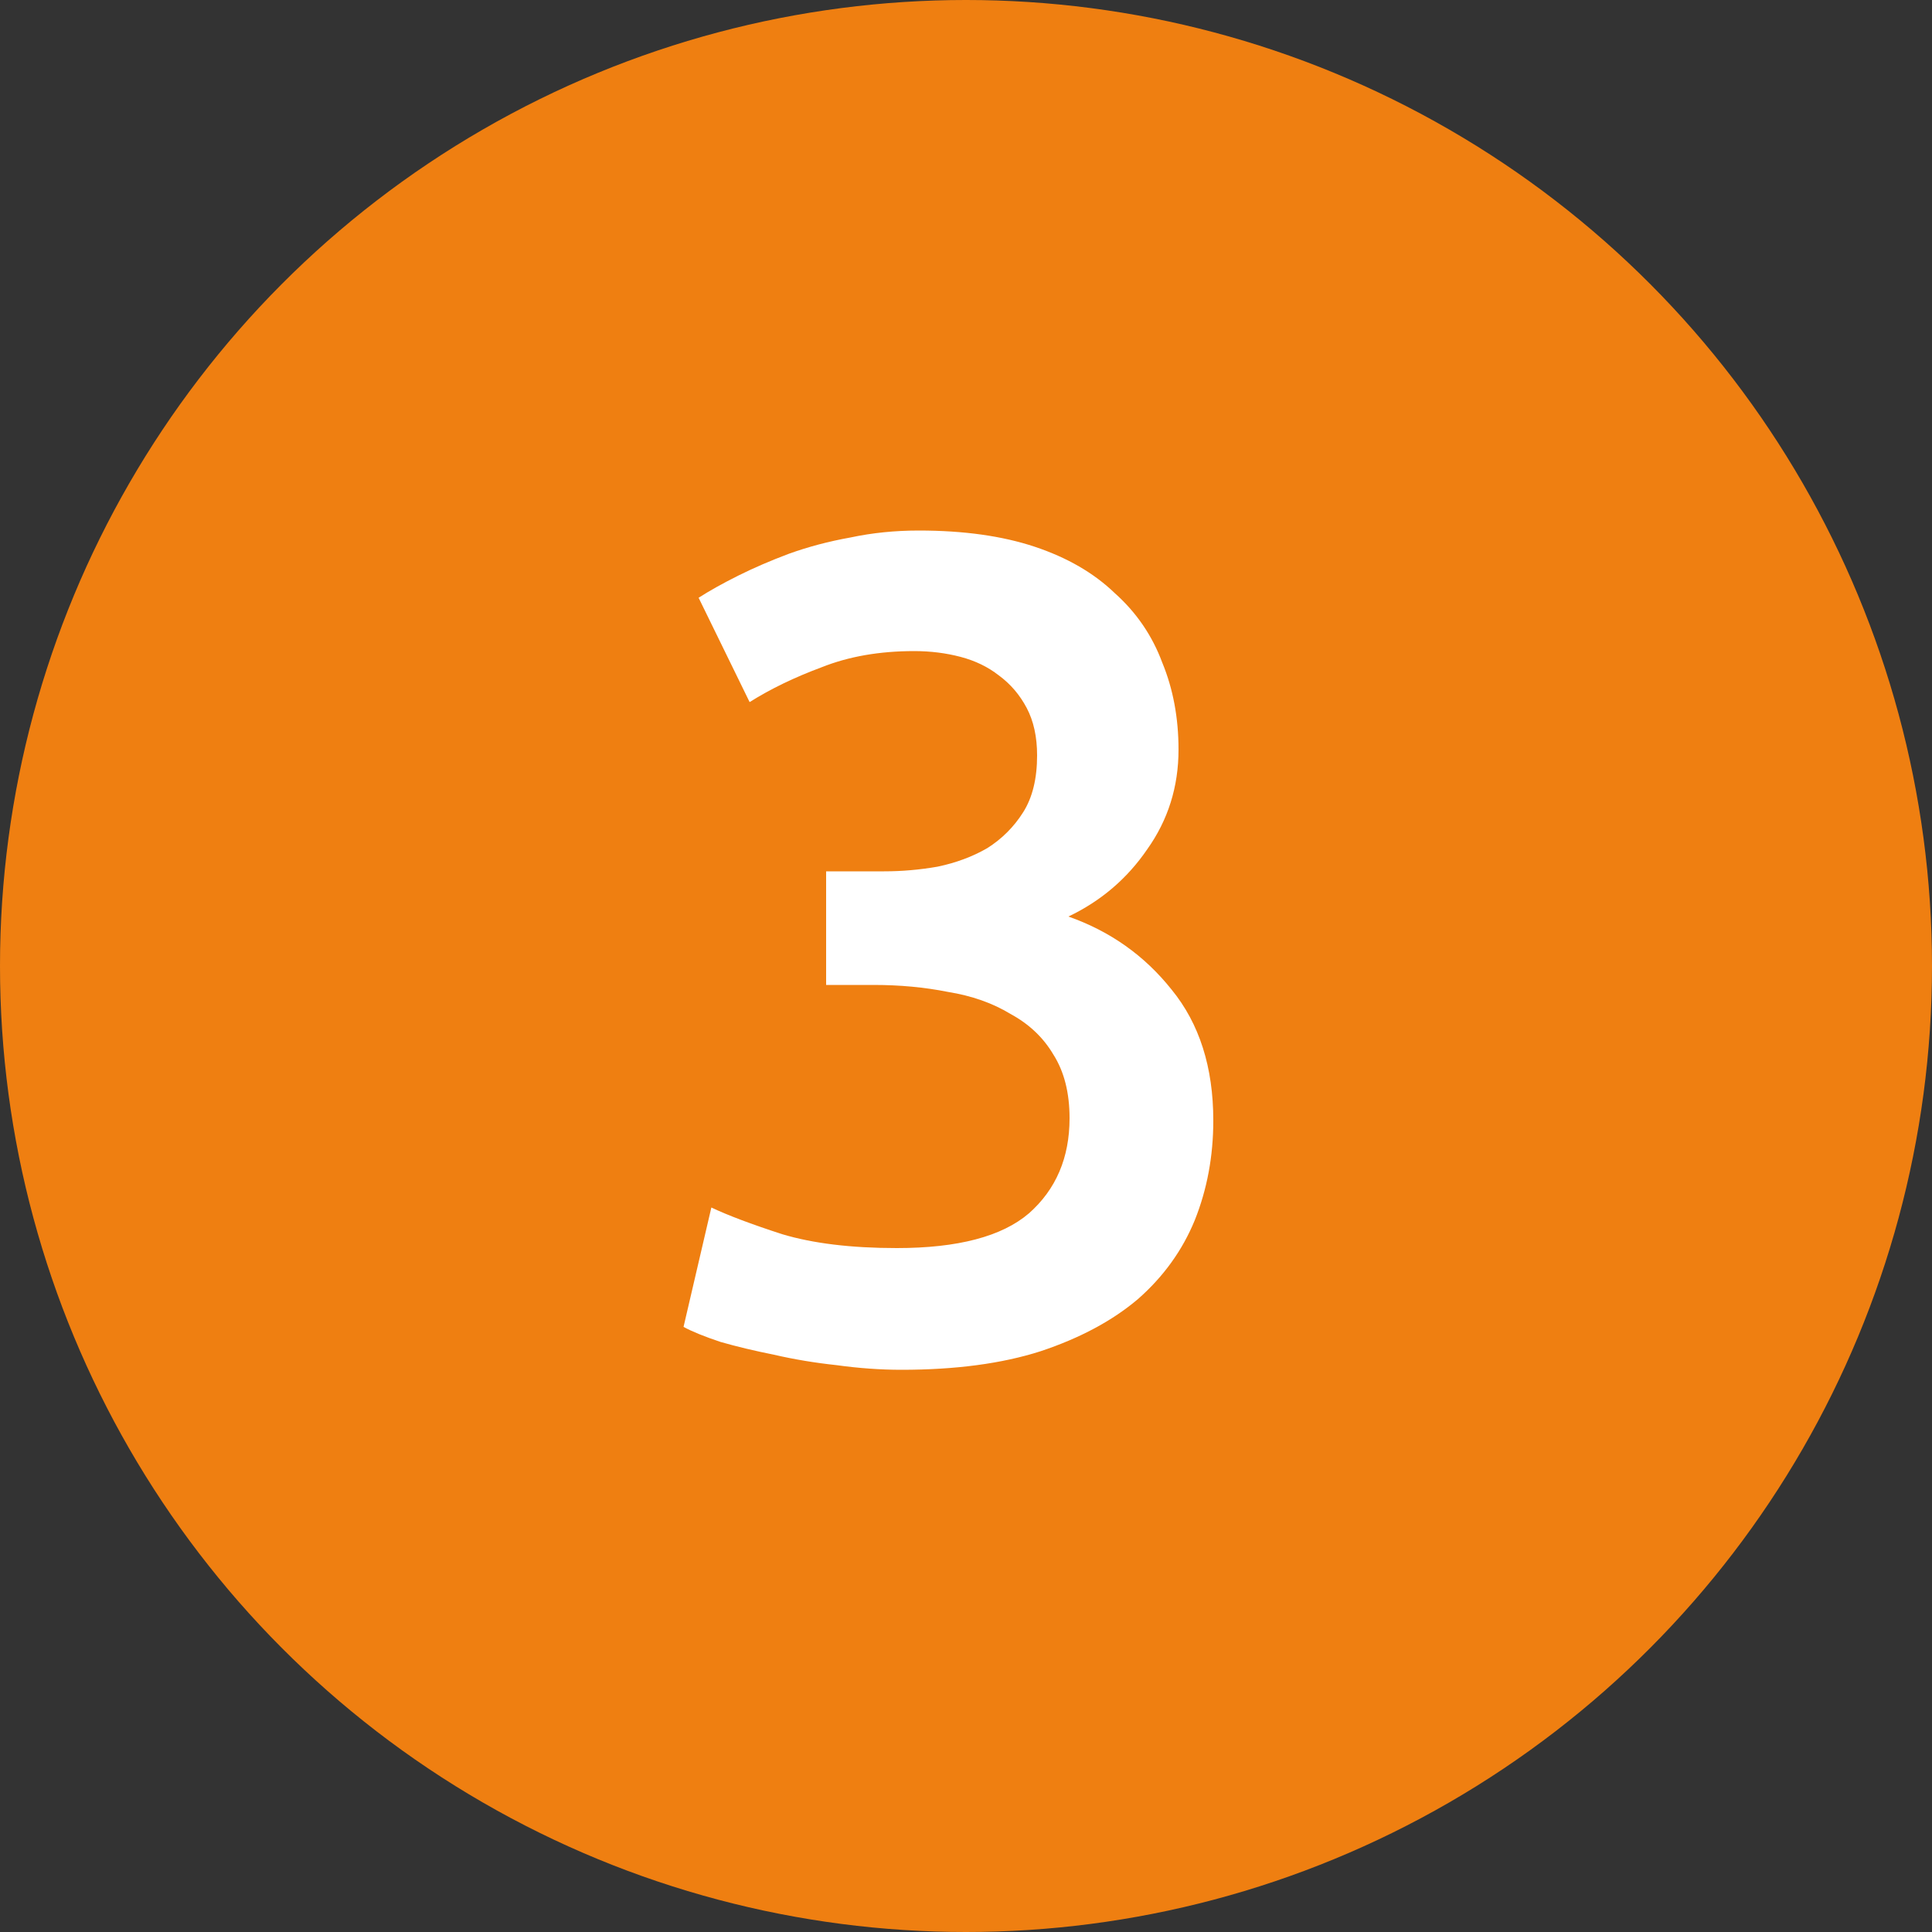
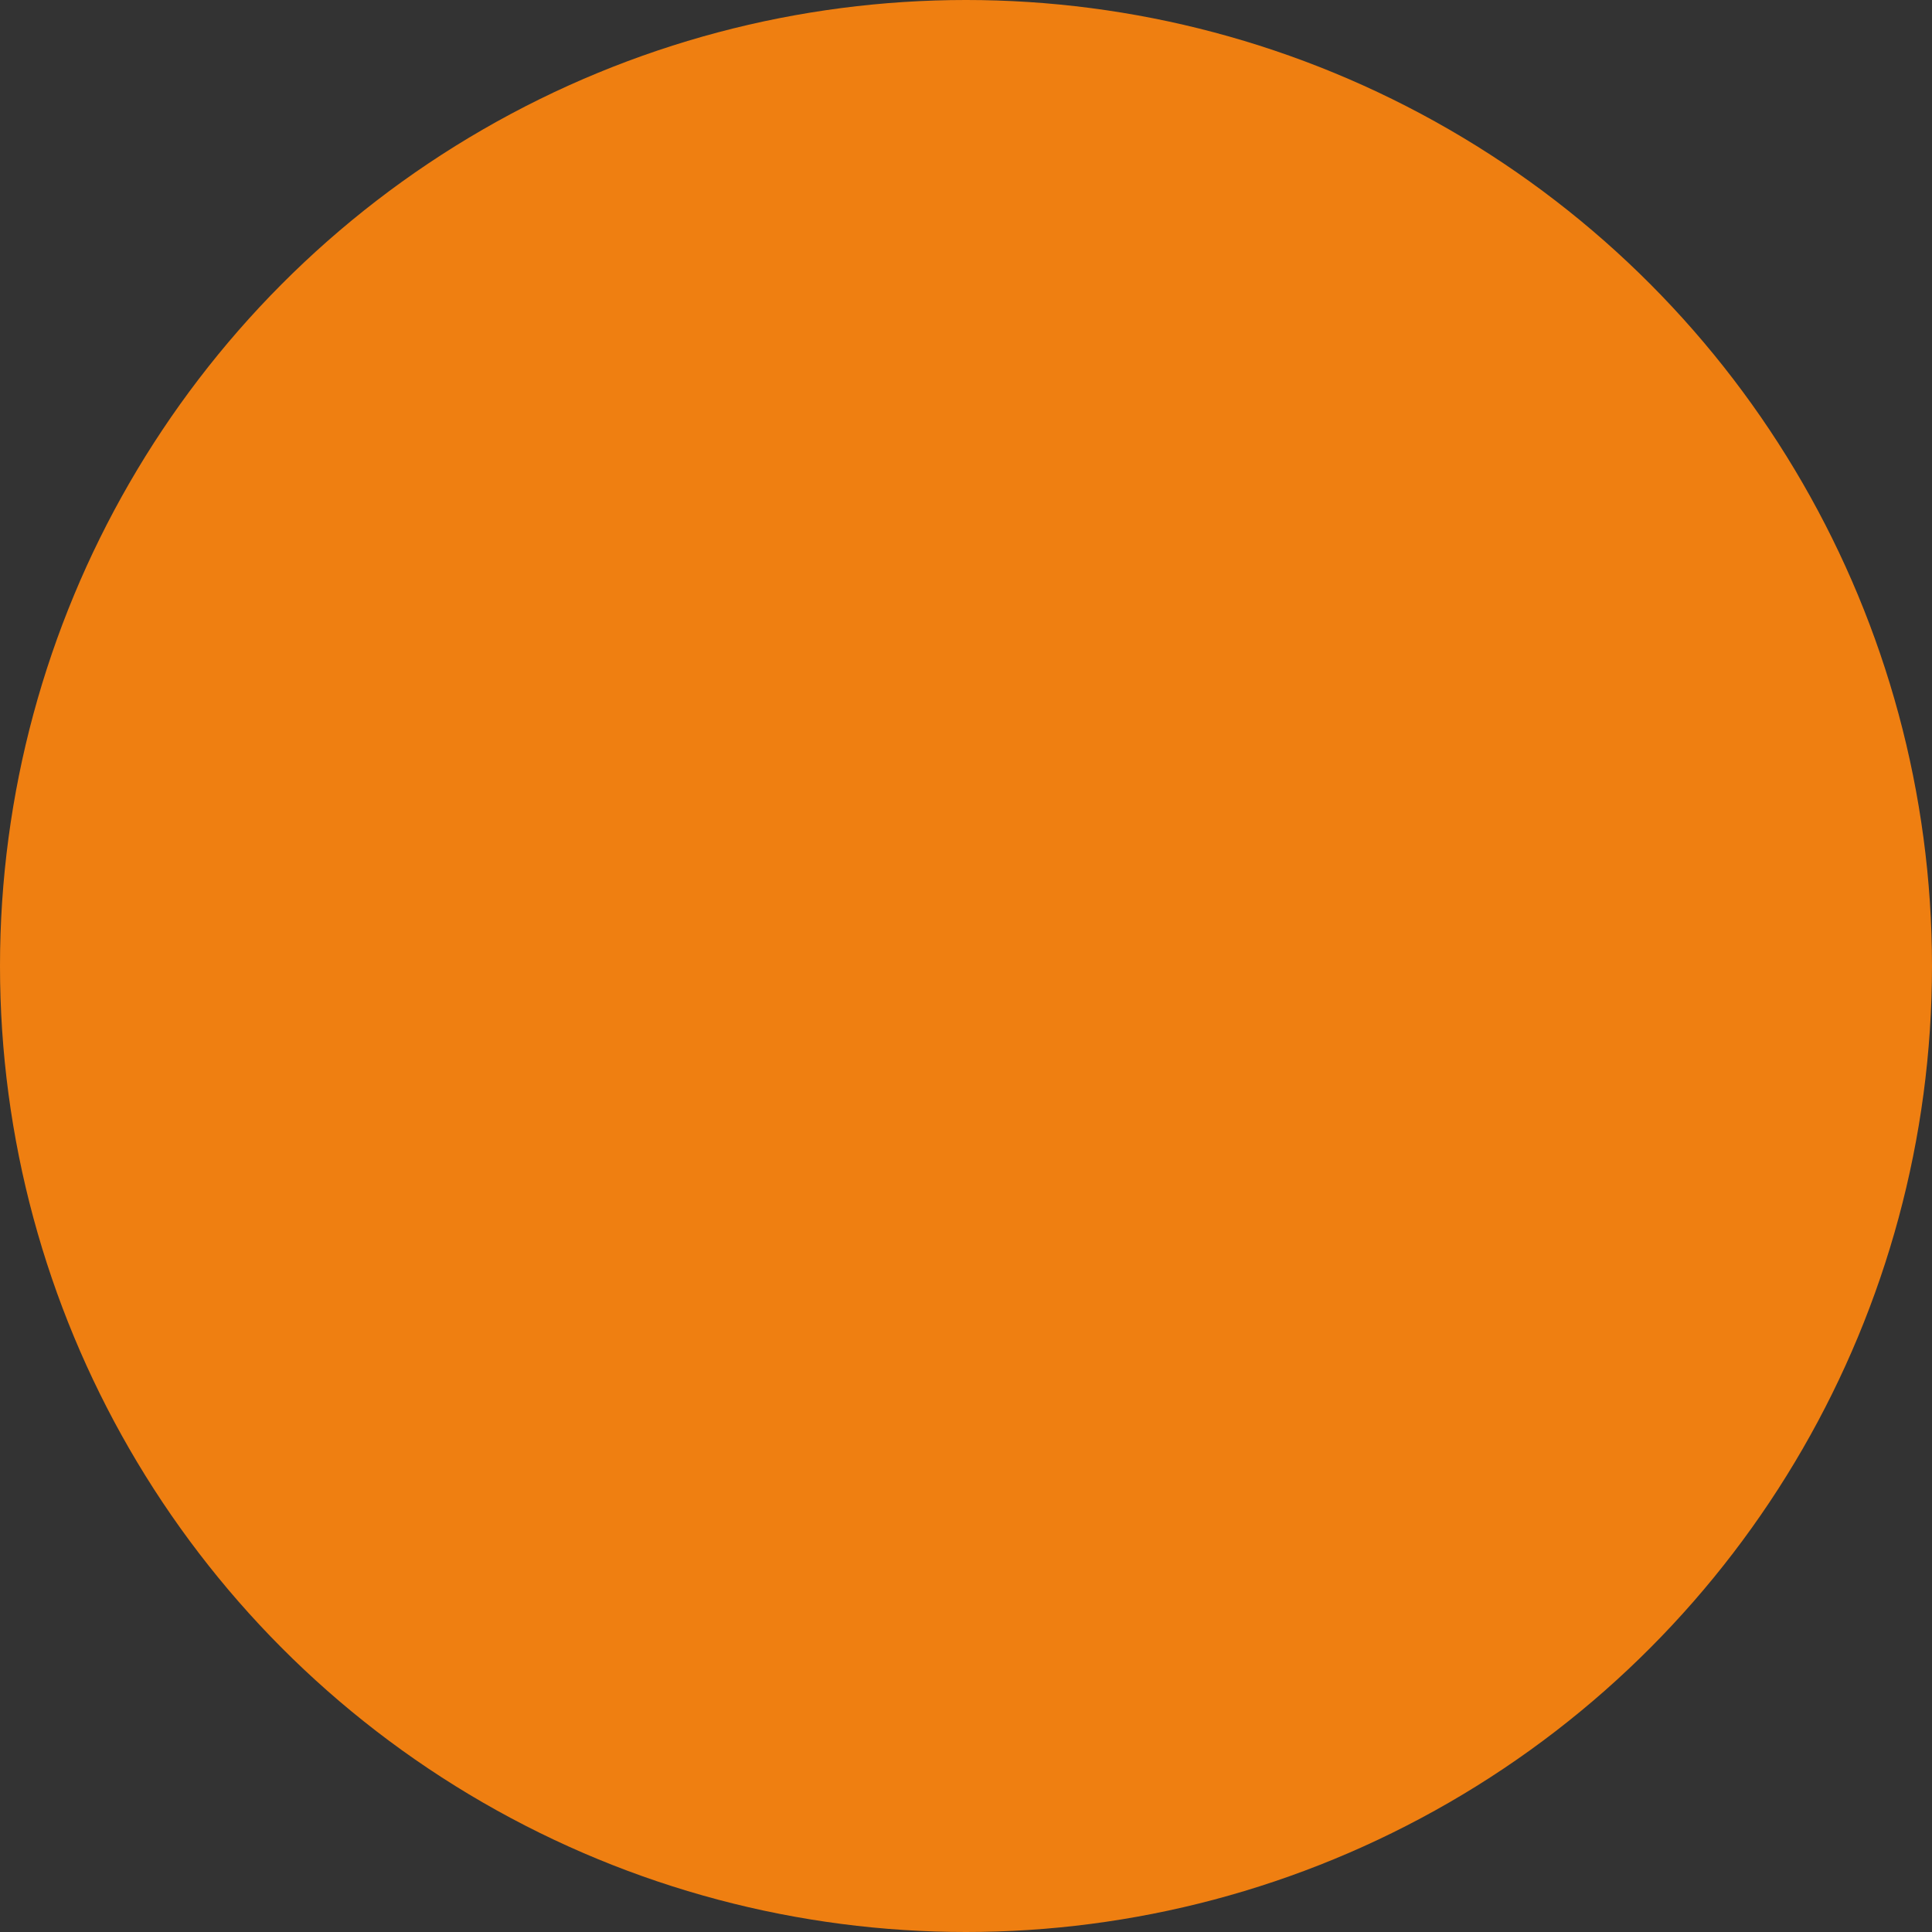
<svg xmlns="http://www.w3.org/2000/svg" width="40" height="40" viewBox="0 0 40 40" fill="none">
  <rect x="0" y="0" width="40" height="40" fill="#333333" stroke="none" />
  <circle cx="20" cy="20" r="20" fill="#EF7F11" />
-   <path d="M18.664 28.36C18.232 28.36 17.784 28.328 17.32 28.264C16.872 28.216 16.44 28.144 16.024 28.048C15.624 27.968 15.256 27.88 14.92 27.784C14.584 27.672 14.328 27.568 14.152 27.472L14.728 25C15.064 25.16 15.552 25.344 16.192 25.552C16.832 25.744 17.624 25.84 18.568 25.84C19.832 25.84 20.744 25.6 21.304 25.12C21.864 24.624 22.144 23.968 22.144 23.152C22.144 22.624 22.032 22.184 21.808 21.832C21.6 21.48 21.304 21.2 20.92 20.992C20.552 20.768 20.12 20.616 19.624 20.536C19.144 20.44 18.632 20.392 18.088 20.392H17.104V18.04H18.304C18.672 18.04 19.04 18.008 19.408 17.944C19.792 17.864 20.136 17.736 20.44 17.56C20.744 17.368 20.992 17.12 21.184 16.816C21.376 16.512 21.472 16.12 21.472 15.64C21.472 15.256 21.4 14.928 21.256 14.656C21.112 14.384 20.92 14.16 20.68 13.984C20.456 13.808 20.192 13.68 19.888 13.6C19.584 13.52 19.264 13.48 18.928 13.48C18.208 13.48 17.568 13.592 17.008 13.816C16.448 14.024 15.952 14.264 15.52 14.536L14.464 12.376C14.688 12.232 14.96 12.08 15.28 11.92C15.6 11.76 15.952 11.608 16.336 11.464C16.736 11.32 17.16 11.208 17.608 11.128C18.056 11.032 18.528 10.984 19.024 10.984C19.952 10.984 20.752 11.096 21.424 11.32C22.096 11.544 22.648 11.864 23.08 12.28C23.528 12.68 23.856 13.16 24.064 13.72C24.288 14.264 24.4 14.864 24.4 15.52C24.4 16.288 24.184 16.976 23.752 17.584C23.336 18.192 22.792 18.656 22.12 18.976C22.984 19.28 23.696 19.784 24.256 20.488C24.832 21.192 25.12 22.096 25.12 23.2C25.12 23.936 24.992 24.624 24.736 25.264C24.48 25.888 24.088 26.432 23.56 26.896C23.032 27.344 22.36 27.704 21.544 27.976C20.744 28.232 19.784 28.36 18.664 28.36Z" fill="white" />
</svg>